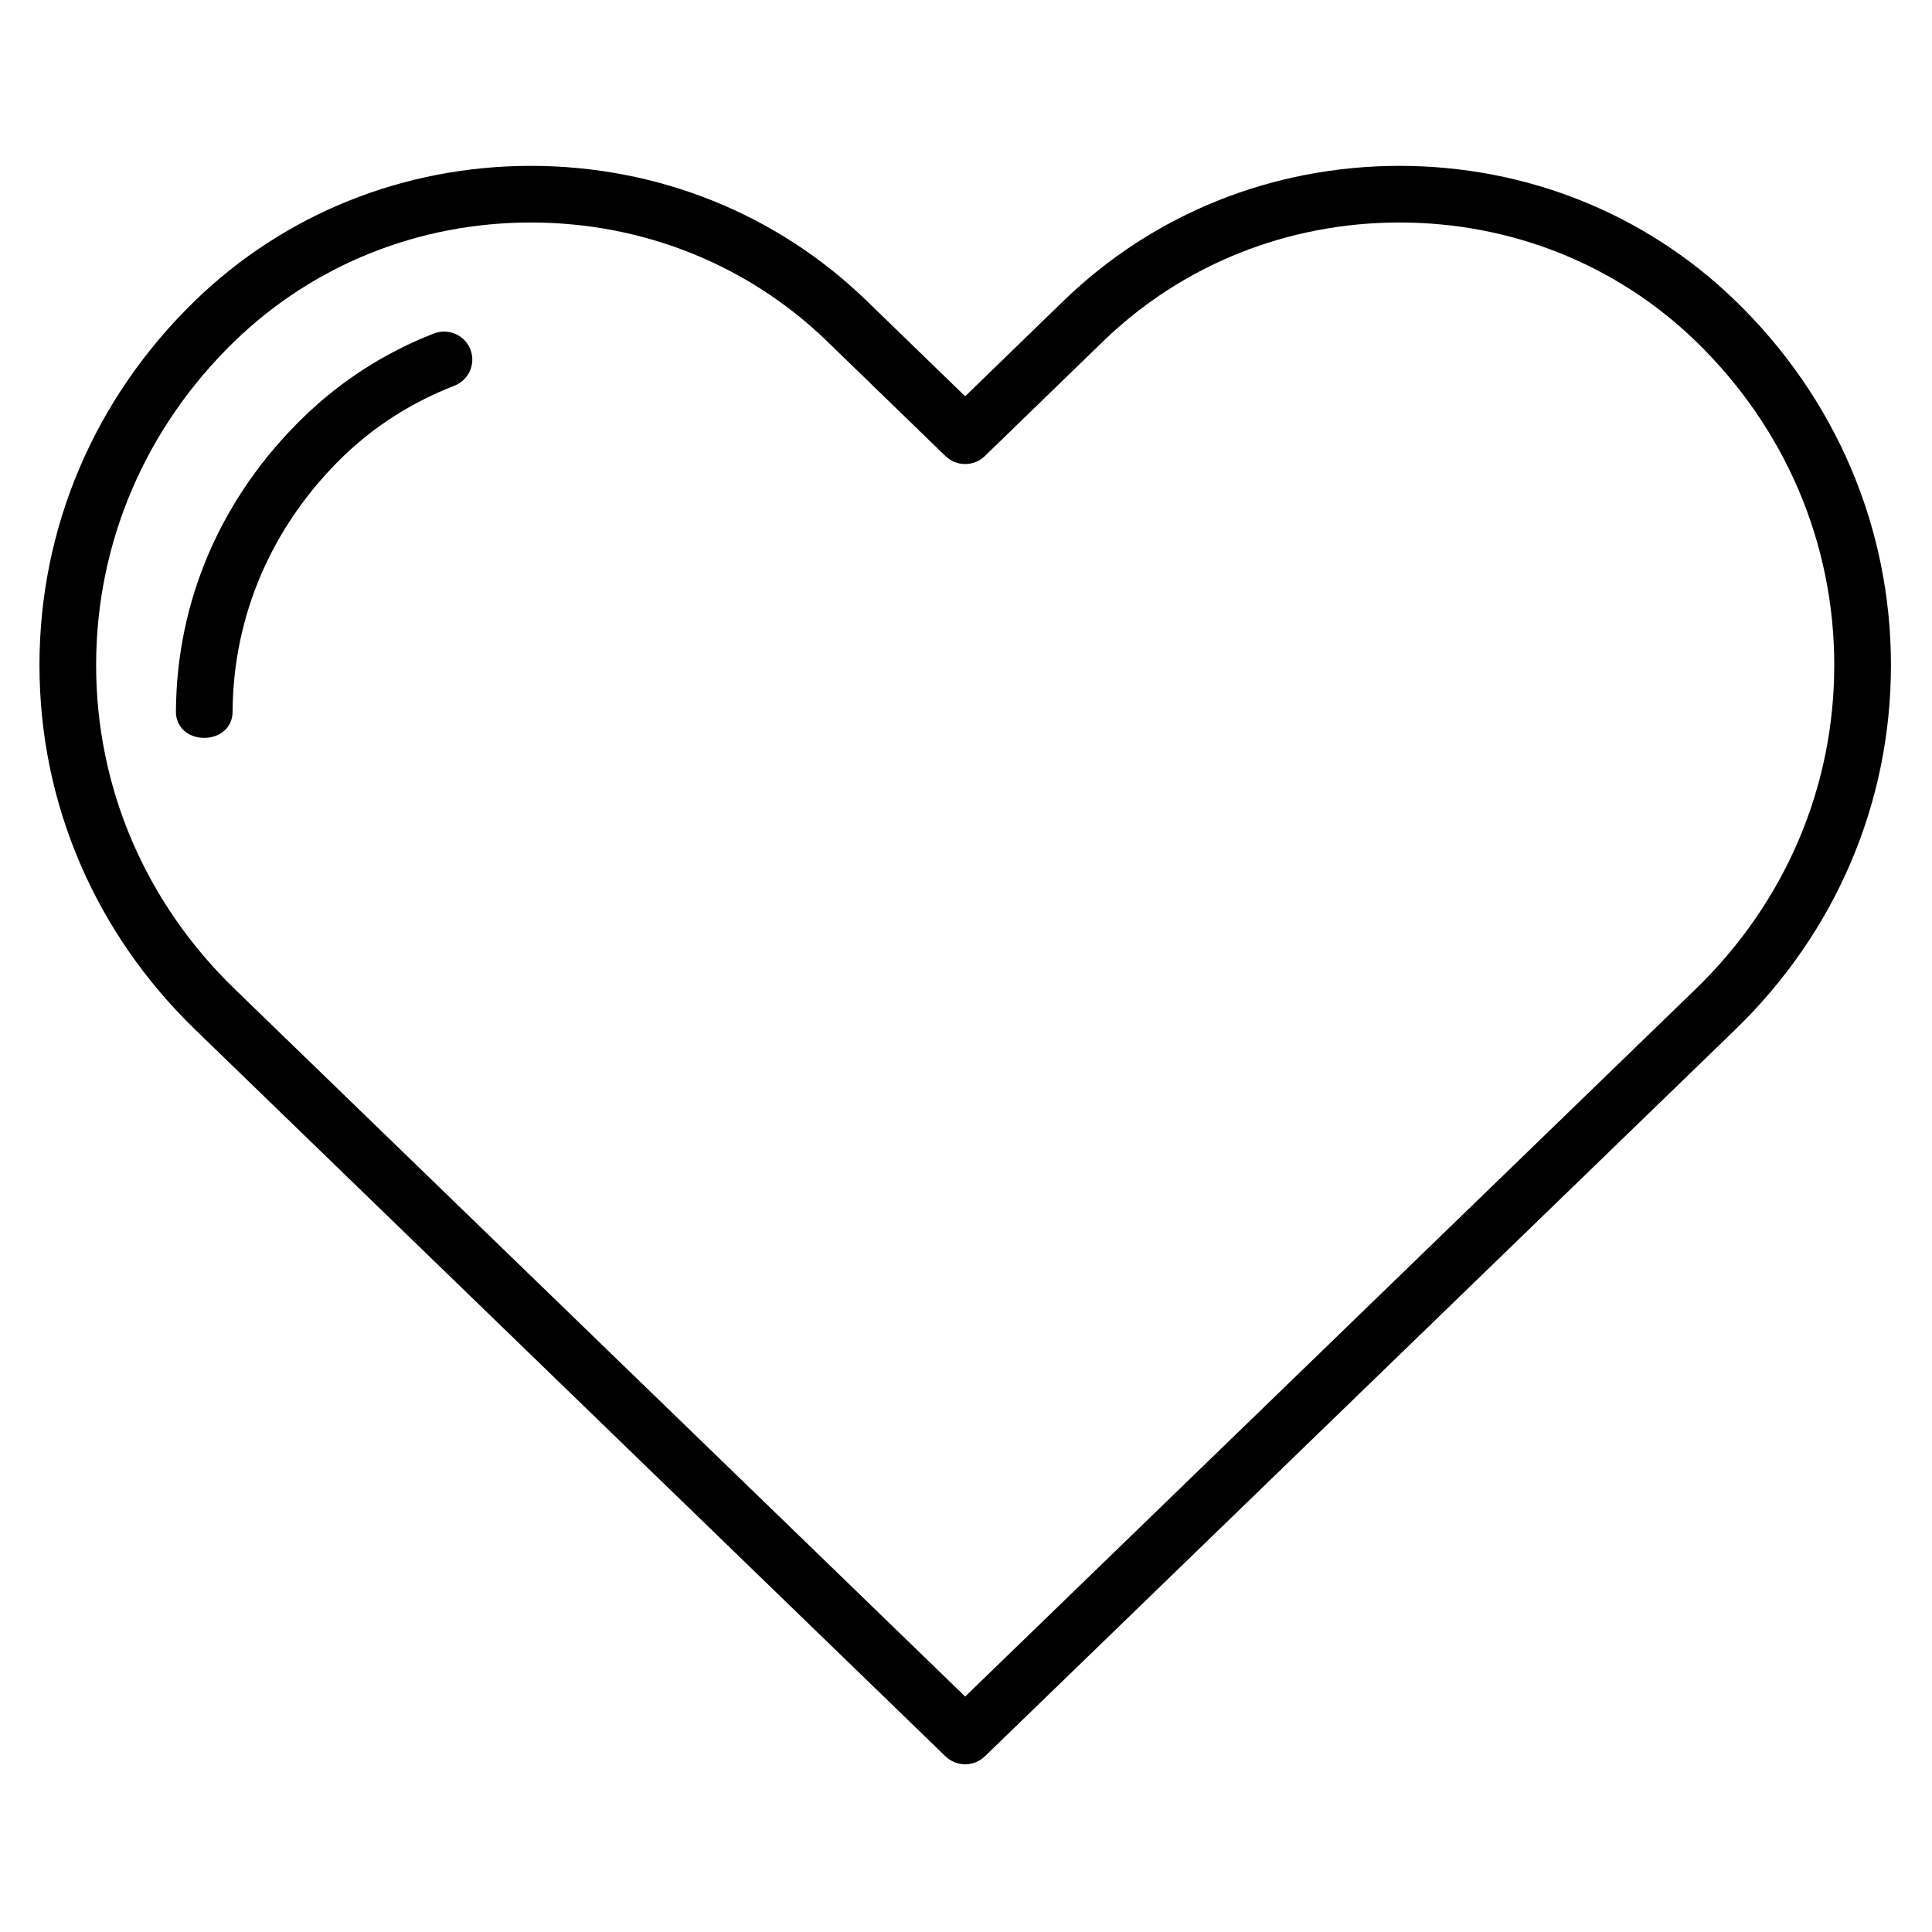
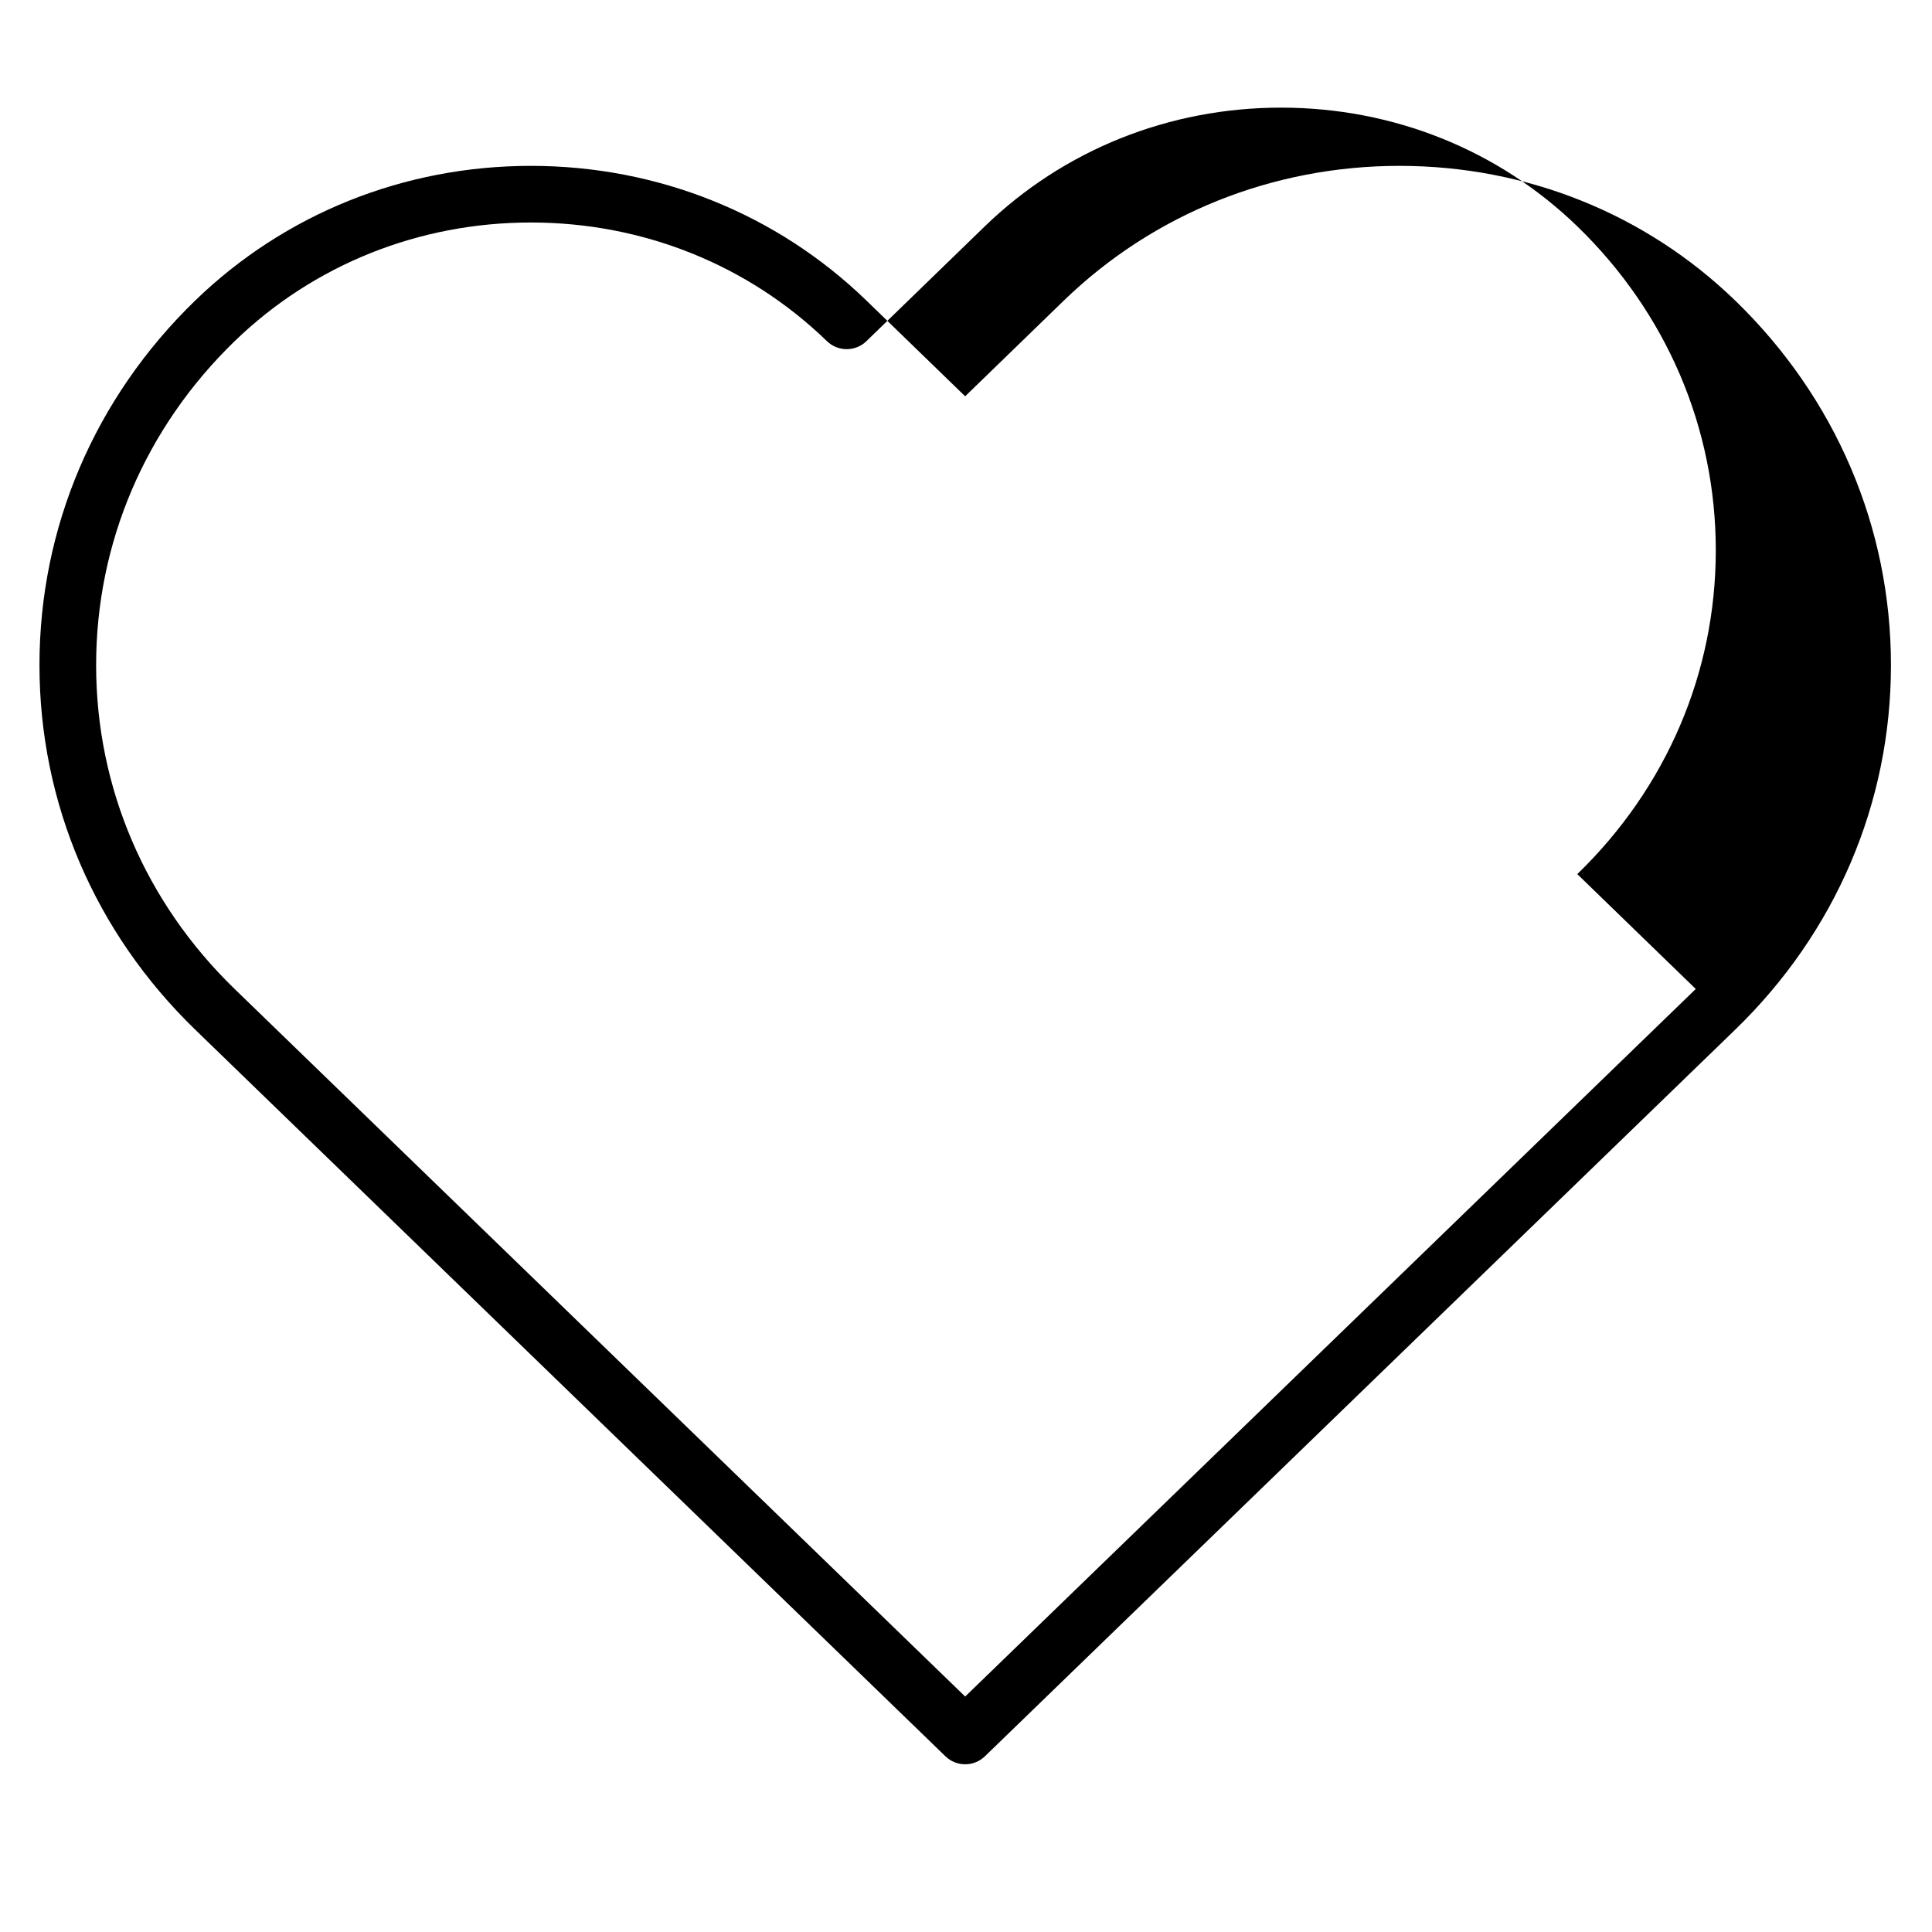
<svg xmlns="http://www.w3.org/2000/svg" fill="#000000" width="800px" height="800px" version="1.1" viewBox="144 144 512 512">
  <g>
-     <path d="m603.83 223.64c-23.77-23.012-55.359-35.684-88.945-35.684-33.578 0-65.164 12.672-88.949 35.688l-26.16 25.375-26.176-25.379c-23.758-23.008-55.34-35.684-88.918-35.684-33.582 0-65.176 12.672-88.949 35.684-26.621 25.805-41.285 60.125-41.273 96.645 0.004 36.504 14.66 70.805 41.273 96.586l198.82 192.57c1.457 1.41 3.348 2.113 5.227 2.113 1.879 0 3.769-0.703 5.227-2.113l198.84-192.57c26.613-25.777 41.27-60.082 41.273-96.586 0.008-36.52-14.652-70.84-41.281-96.645zm-10.438 182.45-193.61 187.51-193.6-187.51c-23.672-22.926-36.707-53.398-36.707-85.805-0.004-32.422 13.027-62.914 36.703-85.863 20.965-20.285 48.84-31.457 78.508-31.457 29.656 0 57.535 11.172 78.473 31.453l31.395 30.441c2.914 2.82 7.547 2.82 10.449-0.004l31.375-30.434c20.965-20.289 48.848-31.457 78.508-31.457 29.668 0 57.543 11.172 78.504 31.453 23.68 22.953 36.715 53.445 36.707 85.863 0.004 32.406-13.035 62.879-36.703 85.809z" />
-     <path d="m258.93 232.4c-12.898 5.035-24.477 12.461-34.414 22.074-21.703 21.031-33.742 48.383-33.891 78.145-0.02 4.148 3.32 6.922 7.465 6.922h0.039c4.129 0 7.484-2.711 7.504-6.84 0.133-25.695 10.547-49.559 29.324-67.75 8.492-8.215 18.395-14.414 29.434-18.715 3.863-1.512 5.766-5.785 4.266-9.645-1.516-3.867-5.879-5.691-9.727-4.191z" />
+     <path d="m603.83 223.64c-23.77-23.012-55.359-35.684-88.945-35.684-33.578 0-65.164 12.672-88.949 35.688l-26.16 25.375-26.176-25.379c-23.758-23.008-55.34-35.684-88.918-35.684-33.582 0-65.176 12.672-88.949 35.684-26.621 25.805-41.285 60.125-41.273 96.645 0.004 36.504 14.66 70.805 41.273 96.586l198.82 192.57c1.457 1.41 3.348 2.113 5.227 2.113 1.879 0 3.769-0.703 5.227-2.113l198.84-192.57c26.613-25.777 41.27-60.082 41.273-96.586 0.008-36.52-14.652-70.84-41.281-96.645zm-10.438 182.45-193.61 187.51-193.6-187.51c-23.672-22.926-36.707-53.398-36.707-85.805-0.004-32.422 13.027-62.914 36.703-85.863 20.965-20.285 48.84-31.457 78.508-31.457 29.656 0 57.535 11.172 78.473 31.453c2.914 2.82 7.547 2.82 10.449-0.004l31.375-30.434c20.965-20.289 48.848-31.457 78.508-31.457 29.668 0 57.543 11.172 78.504 31.453 23.68 22.953 36.715 53.445 36.707 85.863 0.004 32.406-13.035 62.879-36.703 85.809z" />
  </g>
</svg>